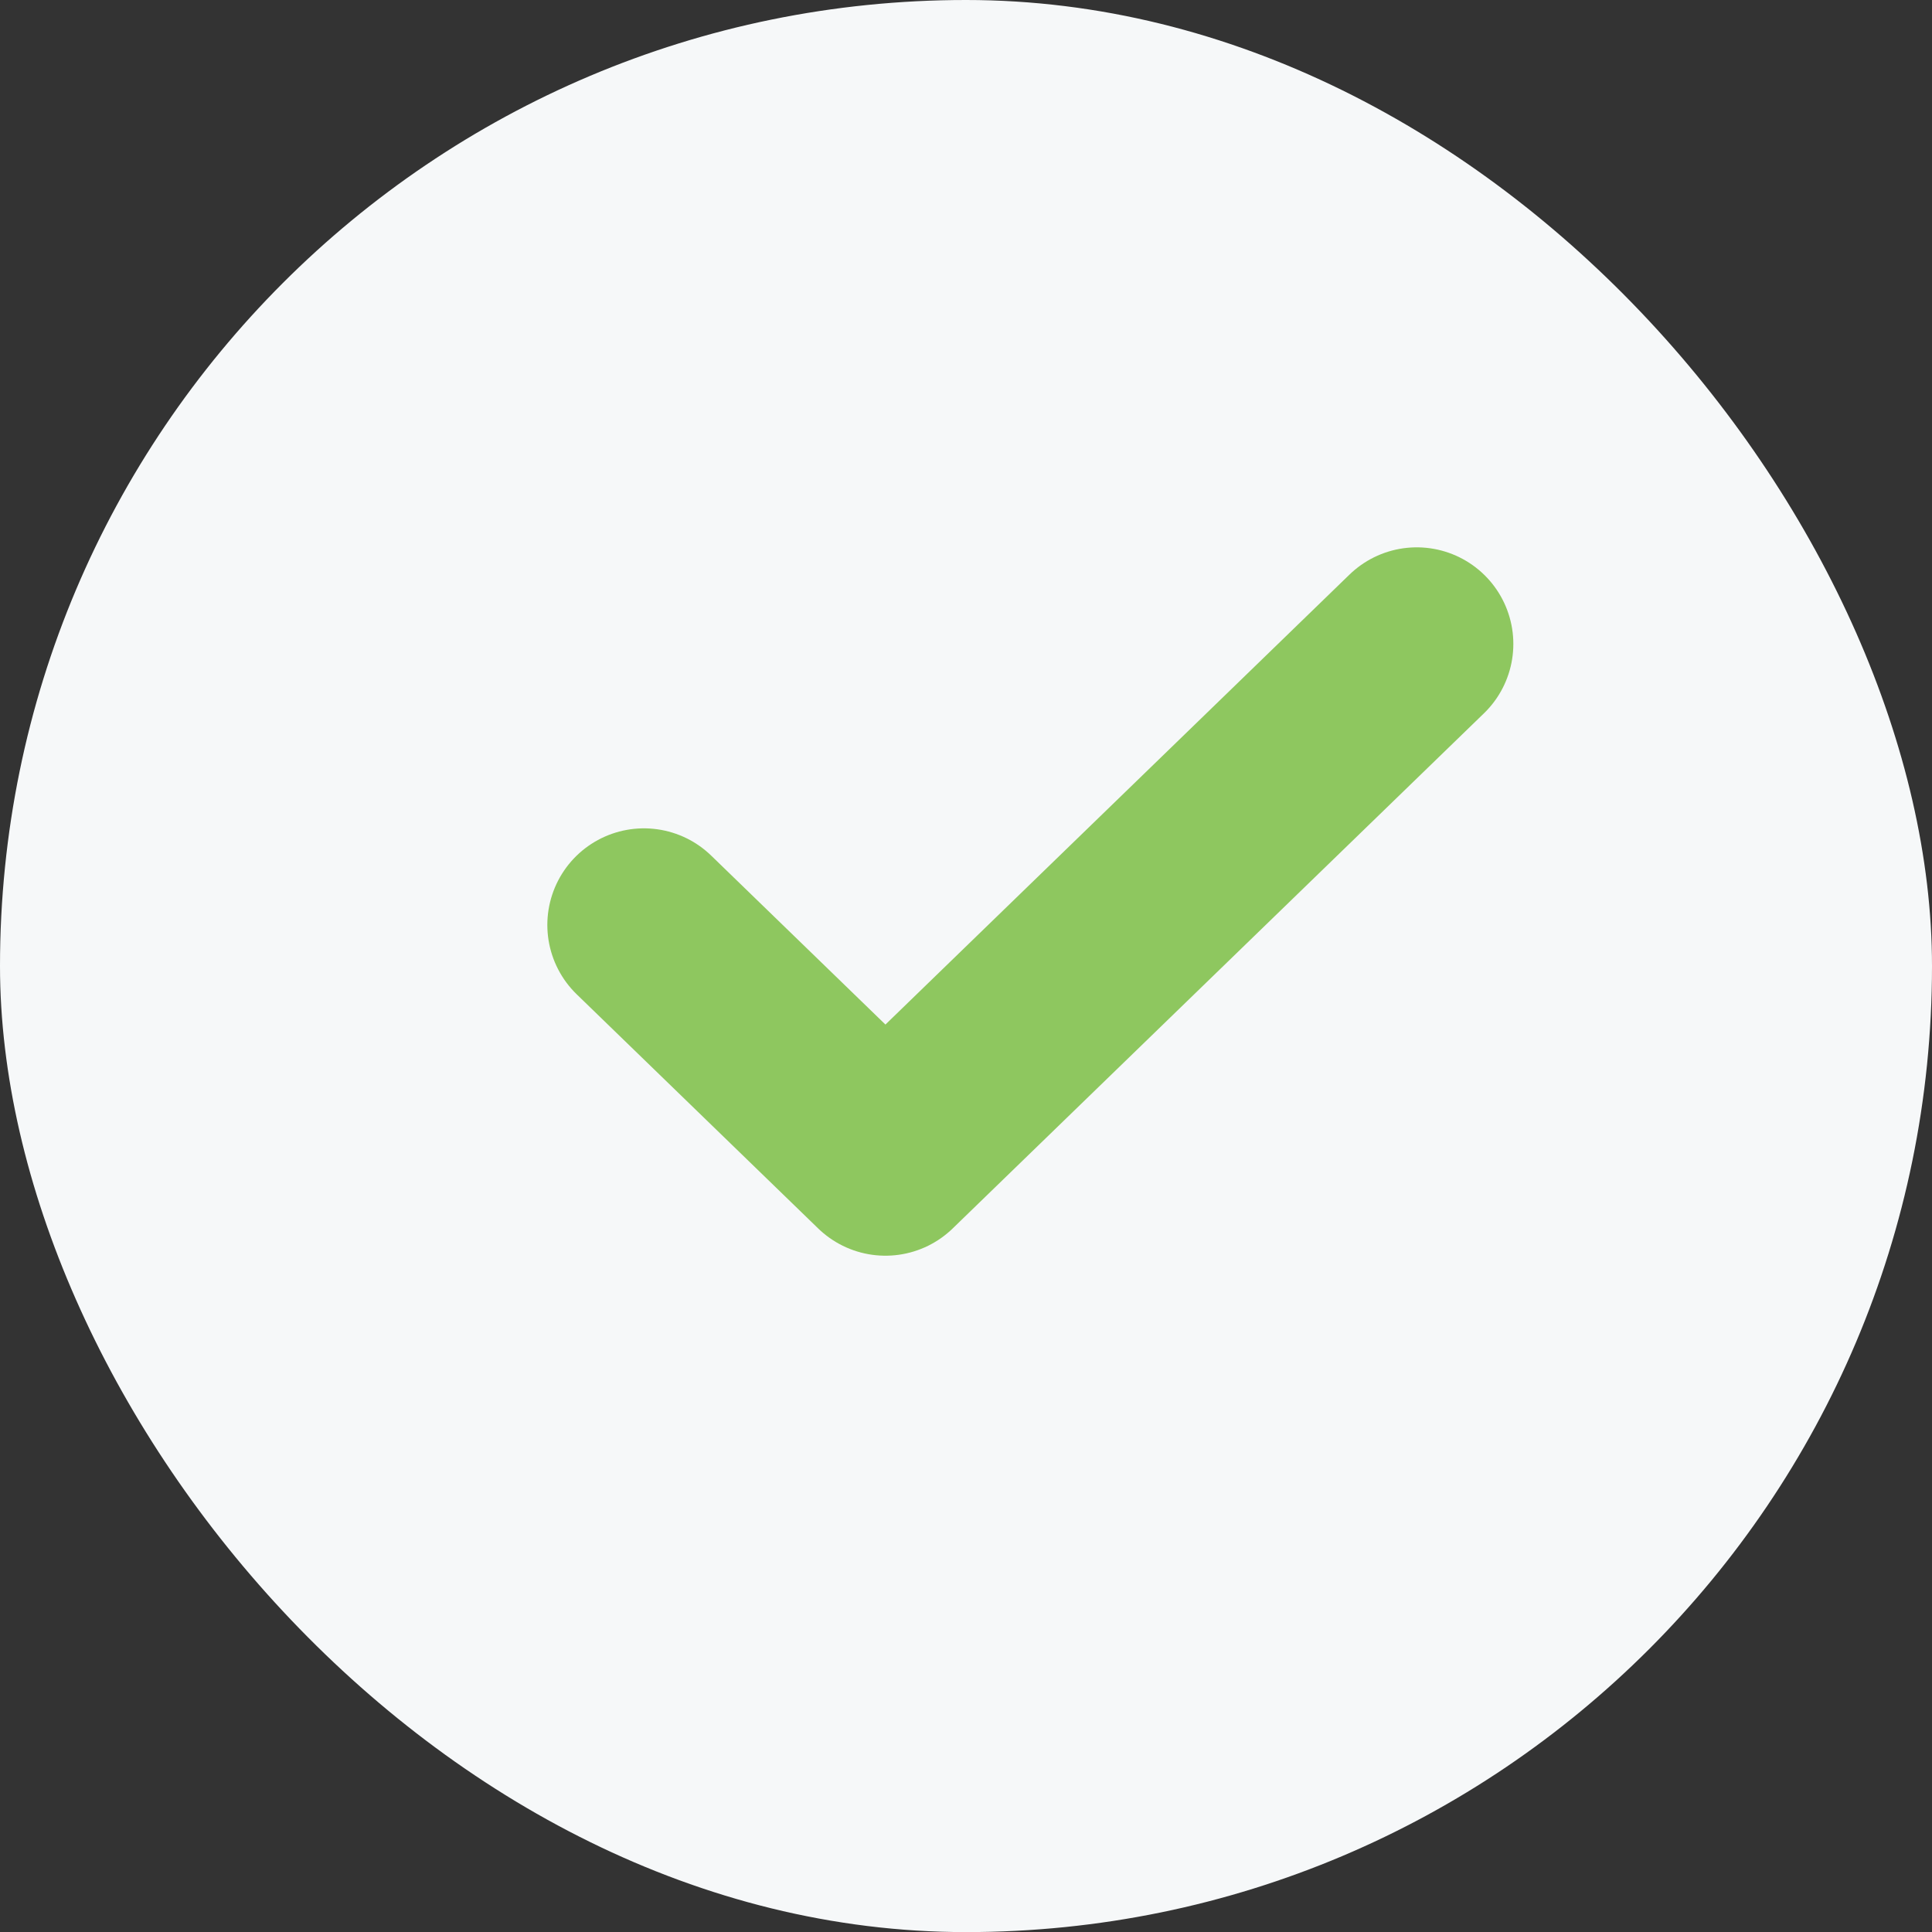
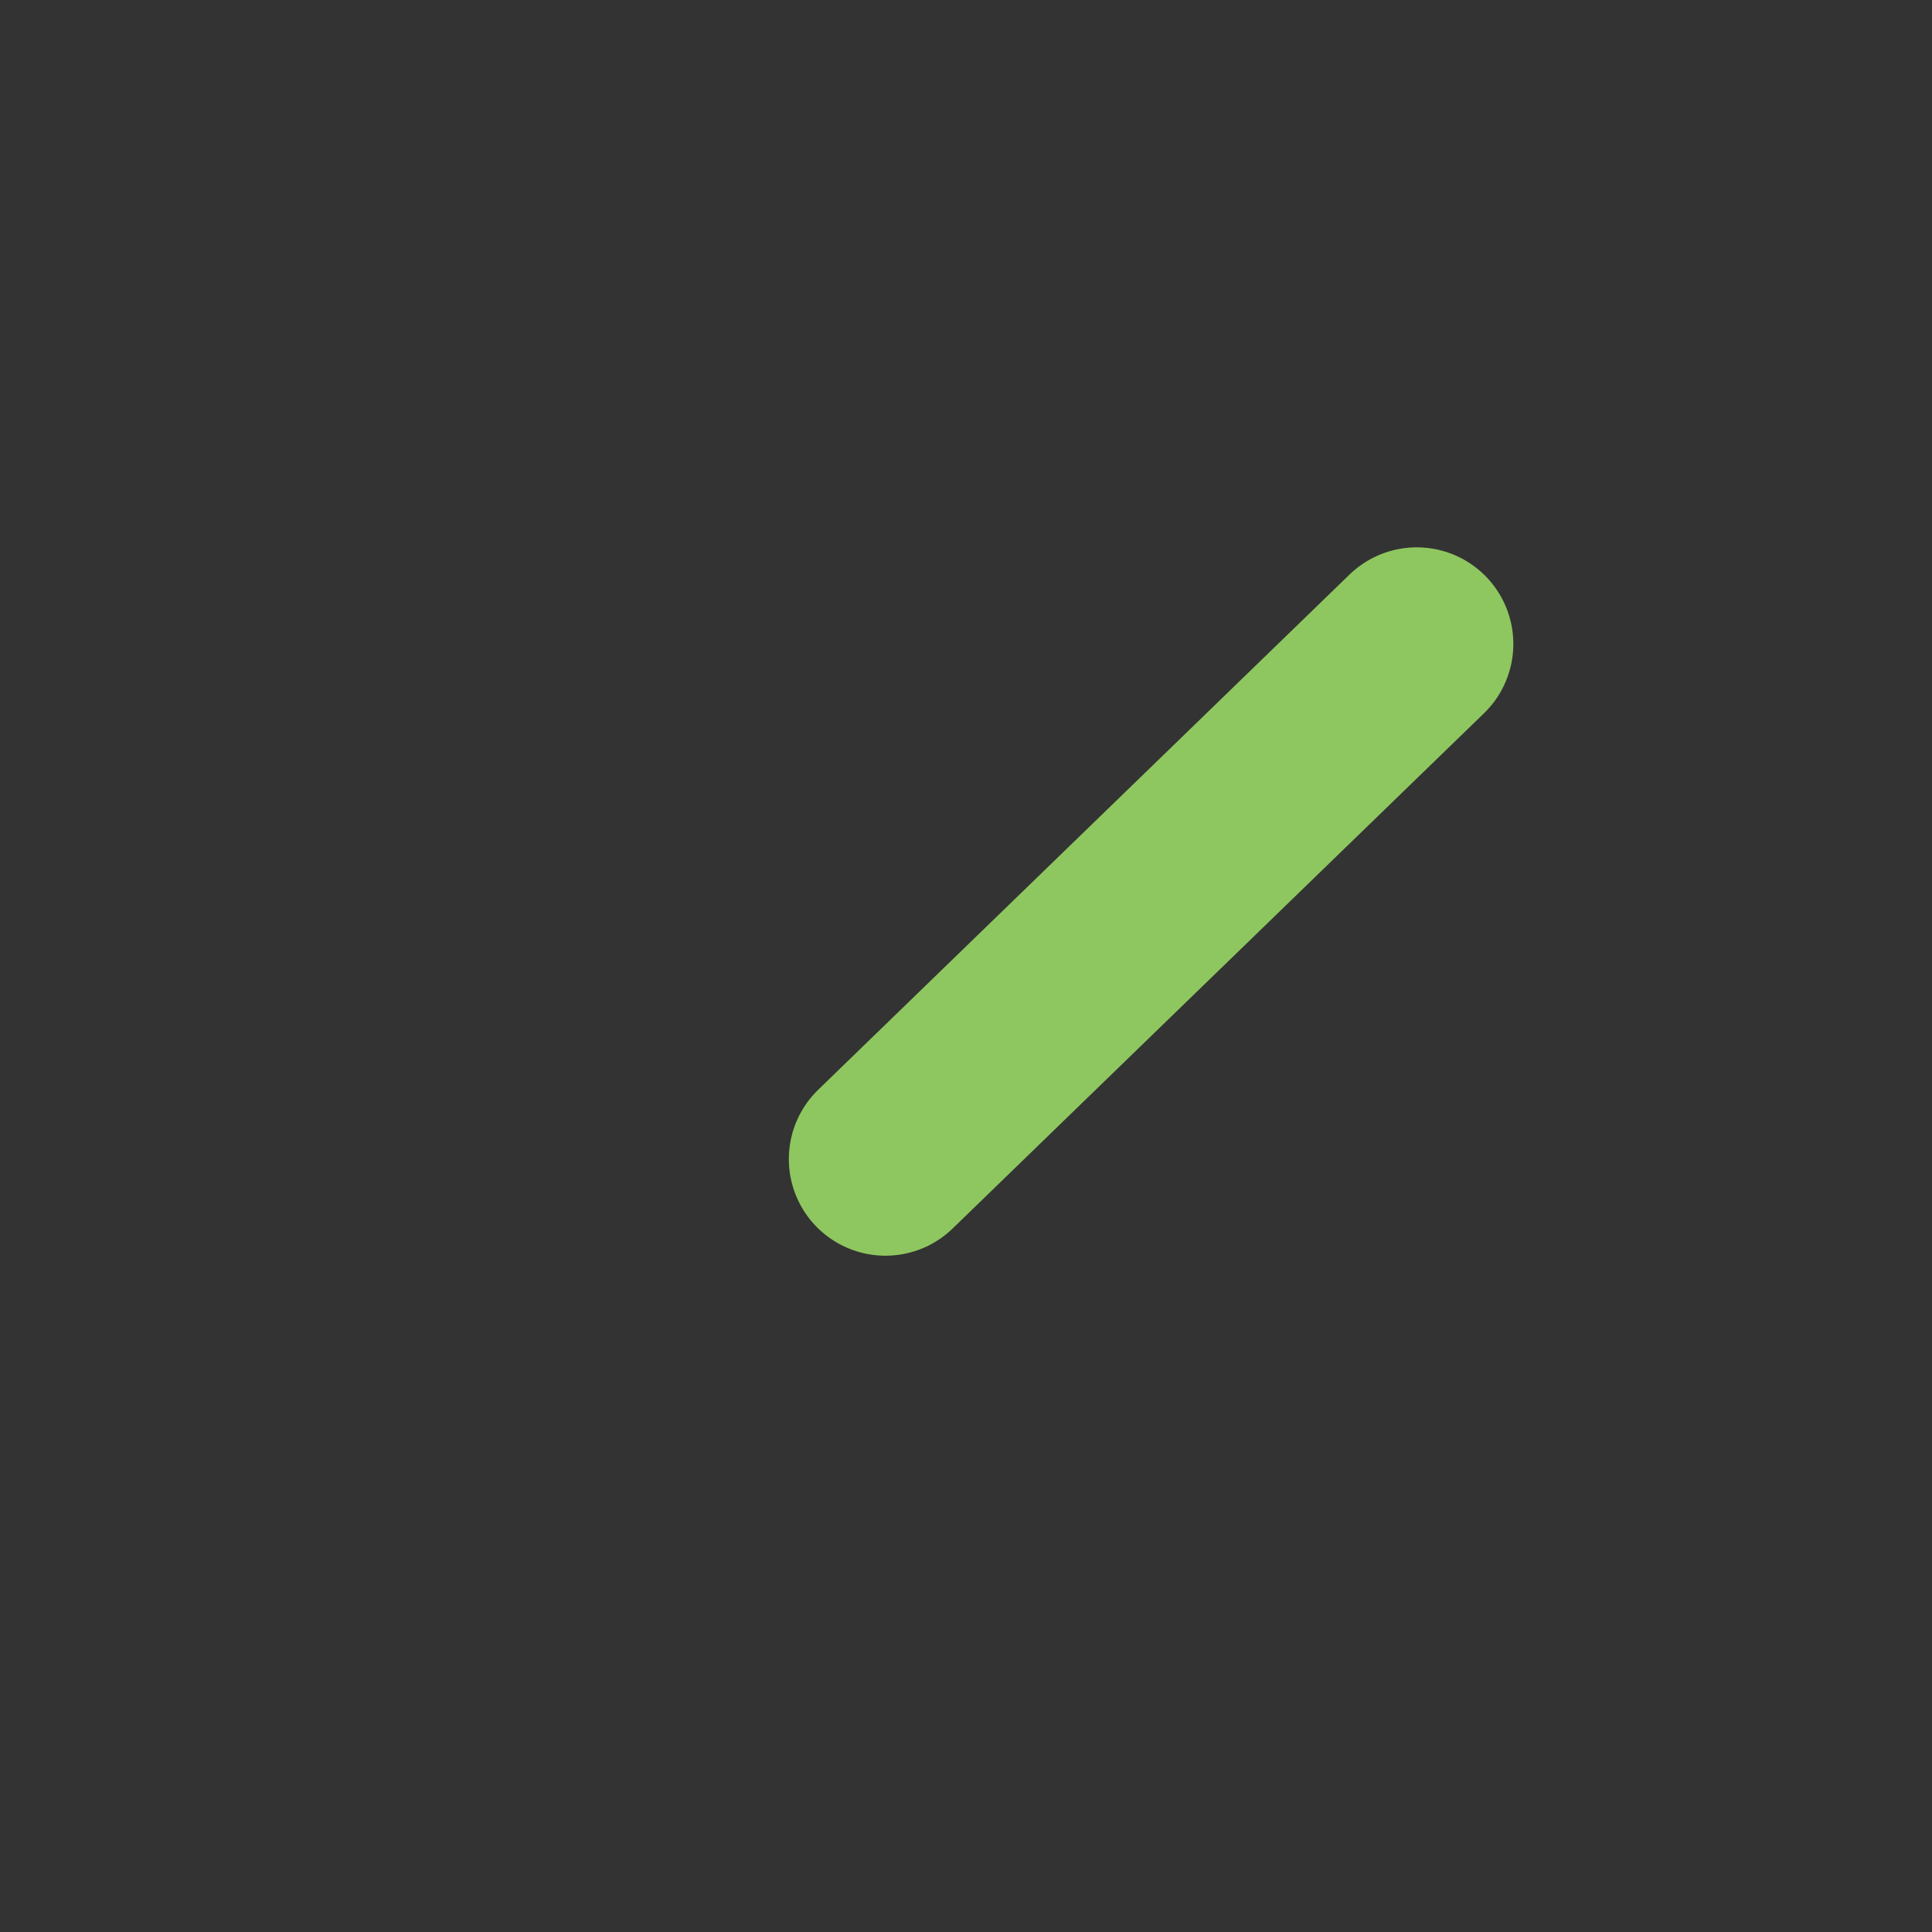
<svg xmlns="http://www.w3.org/2000/svg" width="20" height="20" viewBox="0 0 20 20" fill="none">
  <rect x="0" y="0" width="20" height="20" fill="#333333" stroke="none" />
-   <rect width="20" height="20.001" rx="10" fill="#F6F8F9" />
-   <path d="M14.666 6.666L9.166 11.999L6.666 9.575" stroke="#8ec75f" stroke-width="2" stroke-linecap="round" stroke-linejoin="round" />
+   <path d="M14.666 6.666L9.166 11.999" stroke="#8ec75f" stroke-width="2" stroke-linecap="round" stroke-linejoin="round" />
</svg>